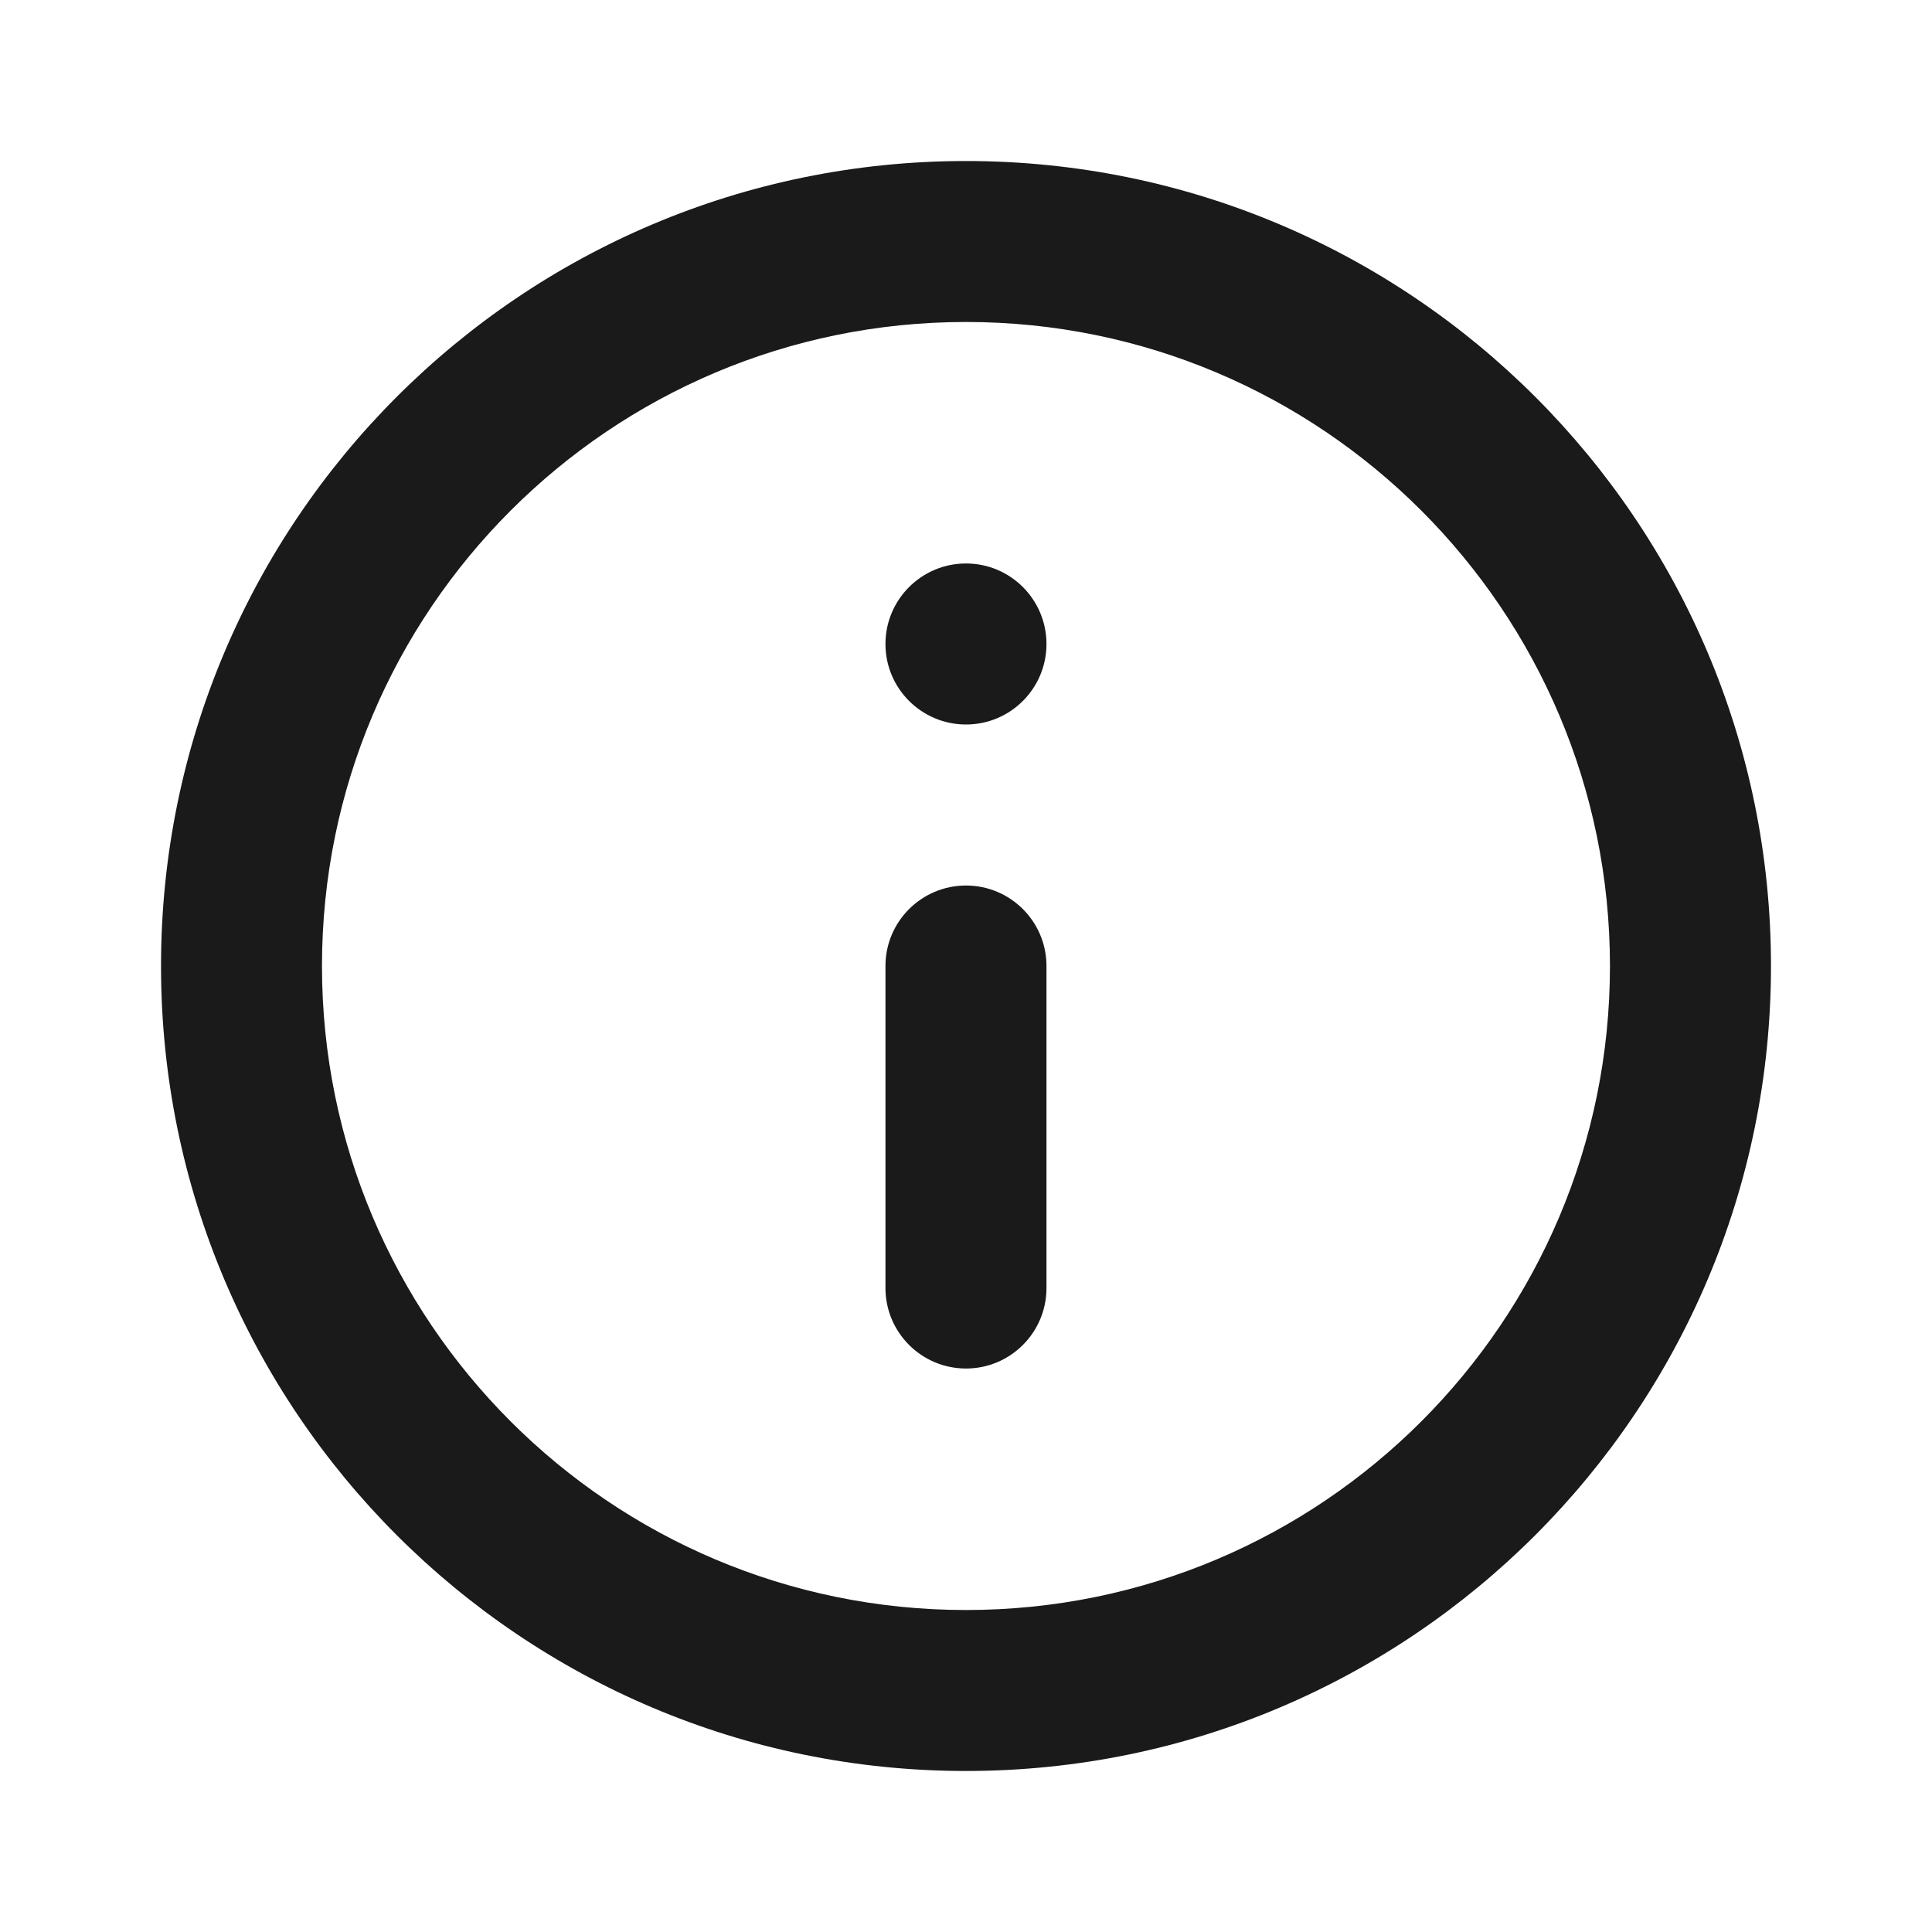
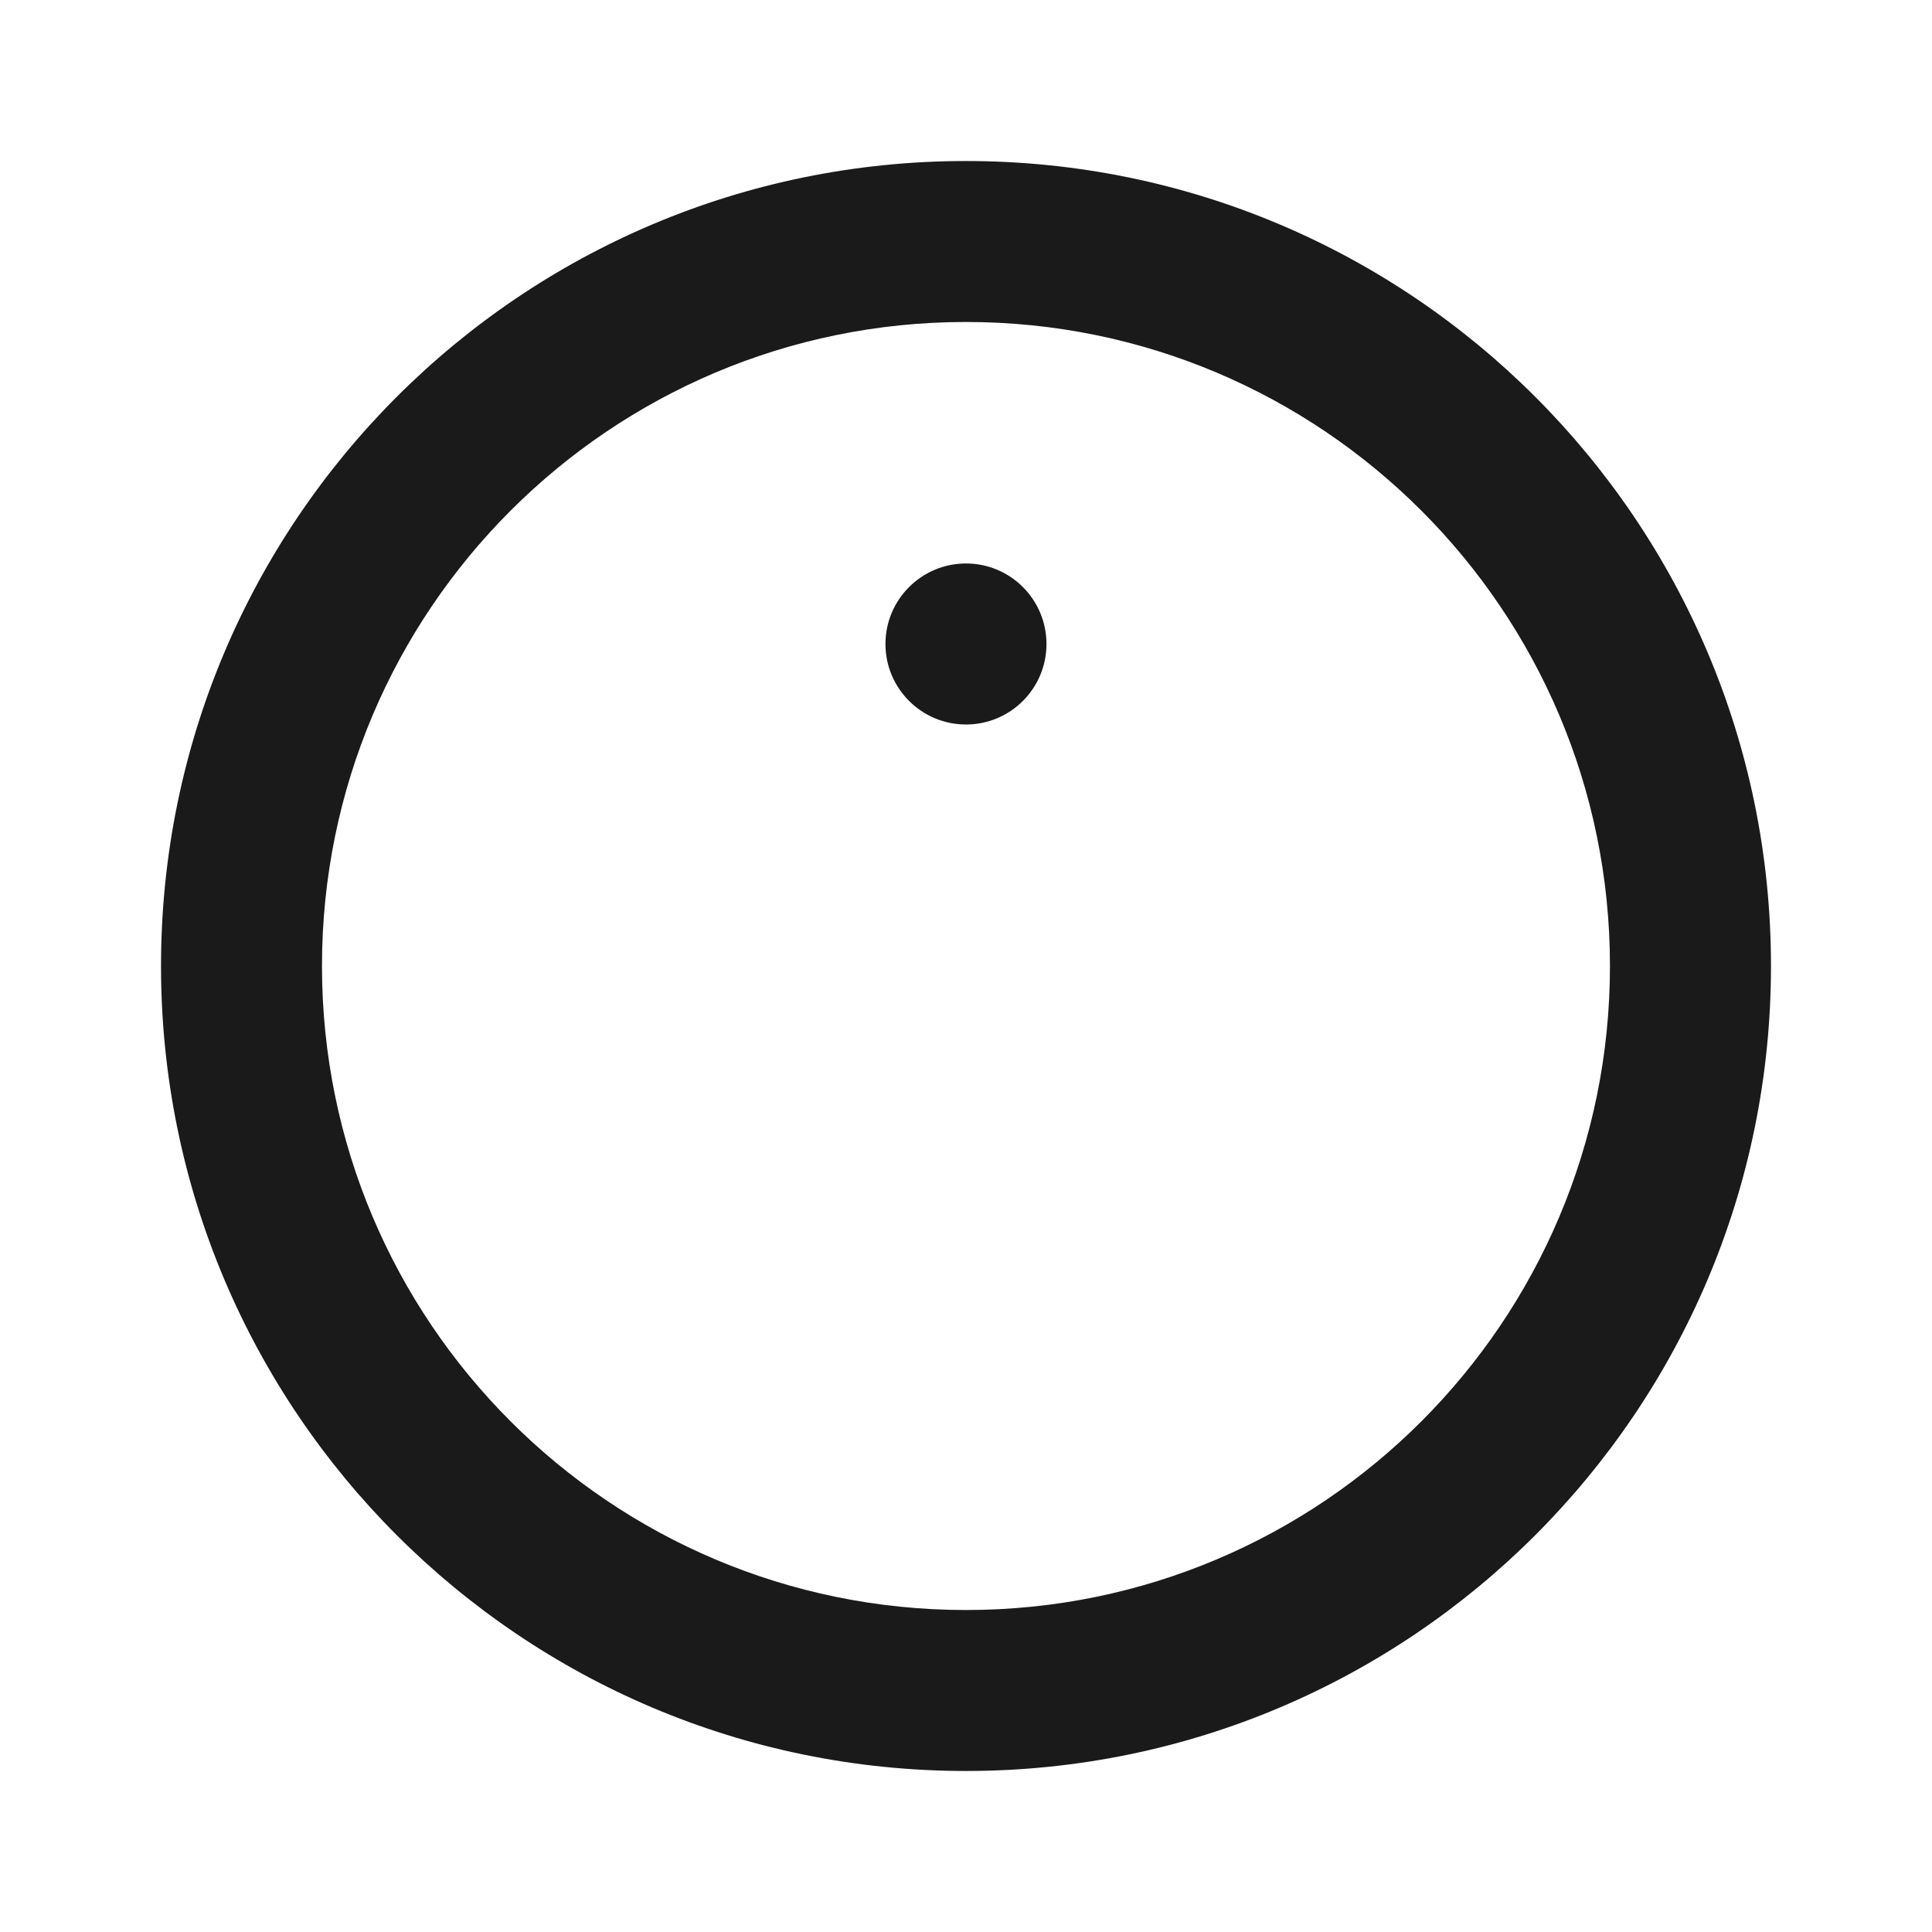
<svg xmlns="http://www.w3.org/2000/svg" width="32" height="32" viewBox="0 0 32 32" fill="none">
  <path fill-rule="evenodd" clip-rule="evenodd" d="M16 26.667C21.891 26.667 26.666 21.891 26.666 16C26.666 10.109 21.891 5.333 16 5.333C10.109 5.333 5.333 10.109 5.333 16C5.333 21.891 10.109 26.667 16 26.667ZM16 29.333C23.364 29.333 29.333 23.364 29.333 16C29.333 8.636 23.364 2.667 16 2.667C8.636 2.667 2.667 8.636 2.667 16C2.667 23.364 8.636 29.333 16 29.333Z" fill="#1A1A1A" />
  <path d="M17.333 10.667C17.333 11.403 16.736 12 16 12C15.264 12 14.666 11.403 14.666 10.667C14.666 9.93 15.264 9.333 16 9.333C16.736 9.333 17.333 9.93 17.333 10.667Z" fill="#1A1A1A" />
-   <path fill-rule="evenodd" clip-rule="evenodd" d="M16 14.667C16.736 14.667 17.333 15.264 17.333 16V21.333C17.333 22.07 16.736 22.667 16 22.667C15.264 22.667 14.666 22.07 14.666 21.333V16C14.666 15.264 15.264 14.667 16 14.667Z" fill="#1A1A1A" />
</svg>